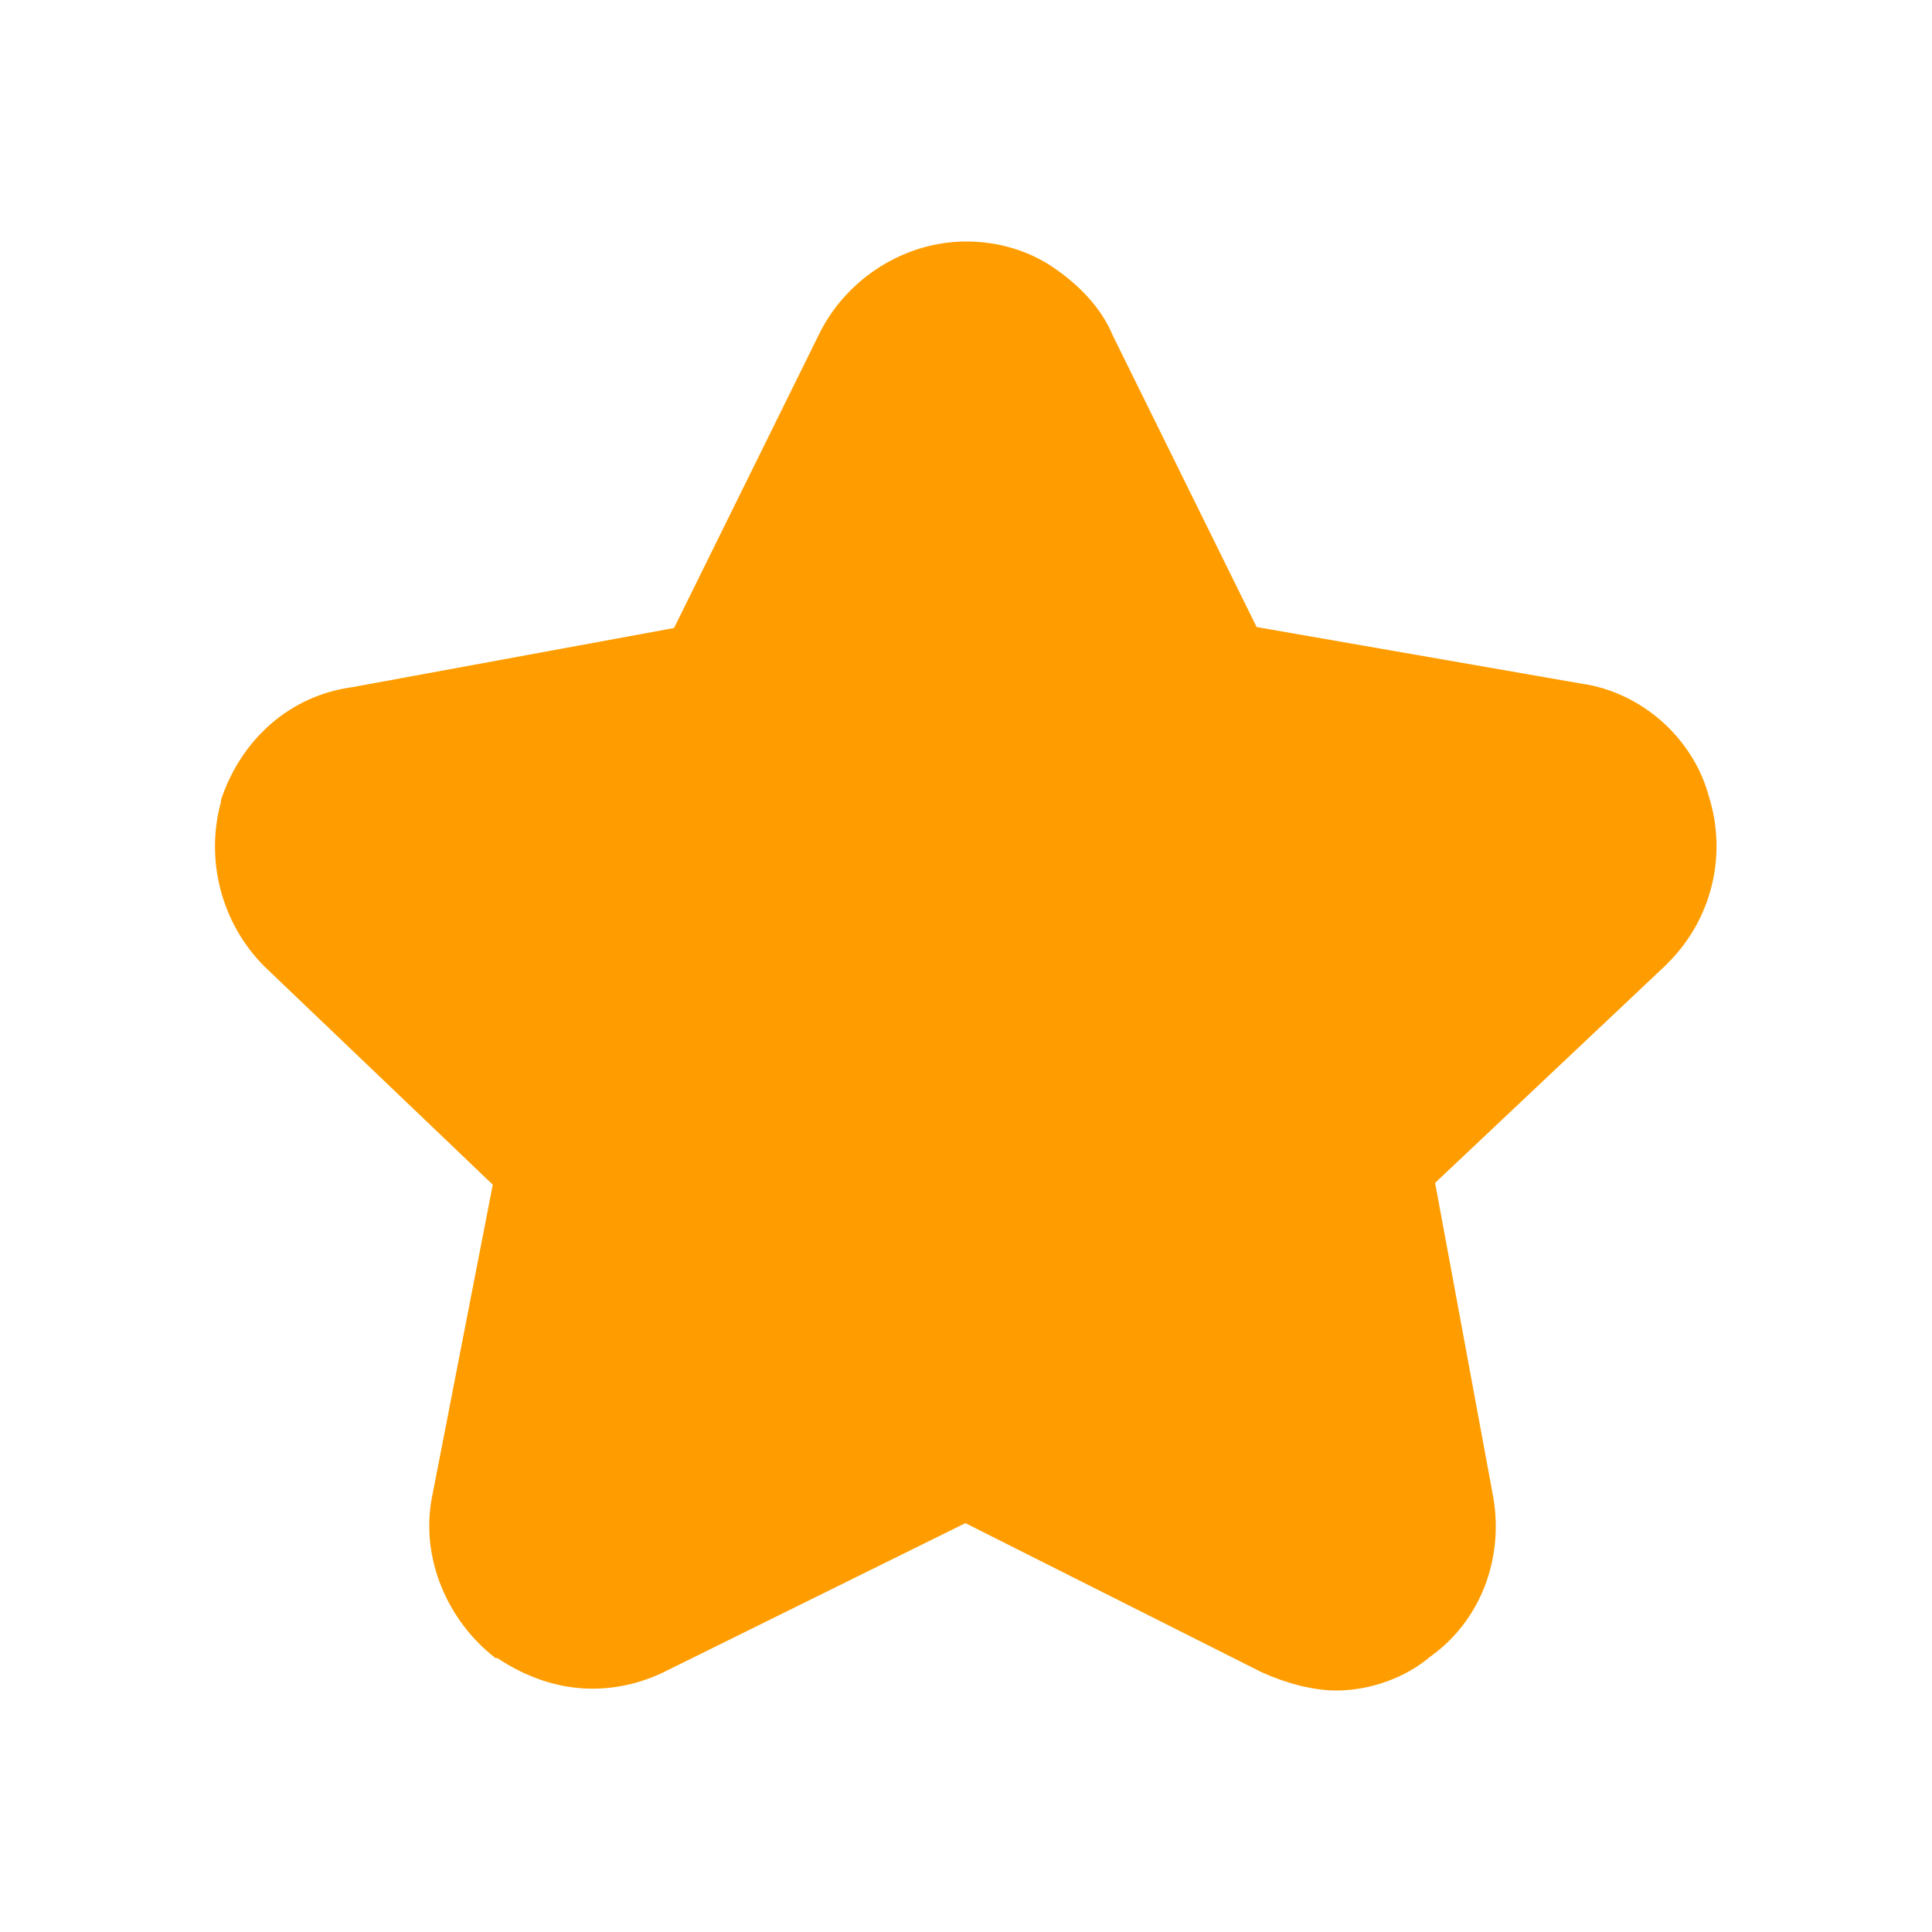
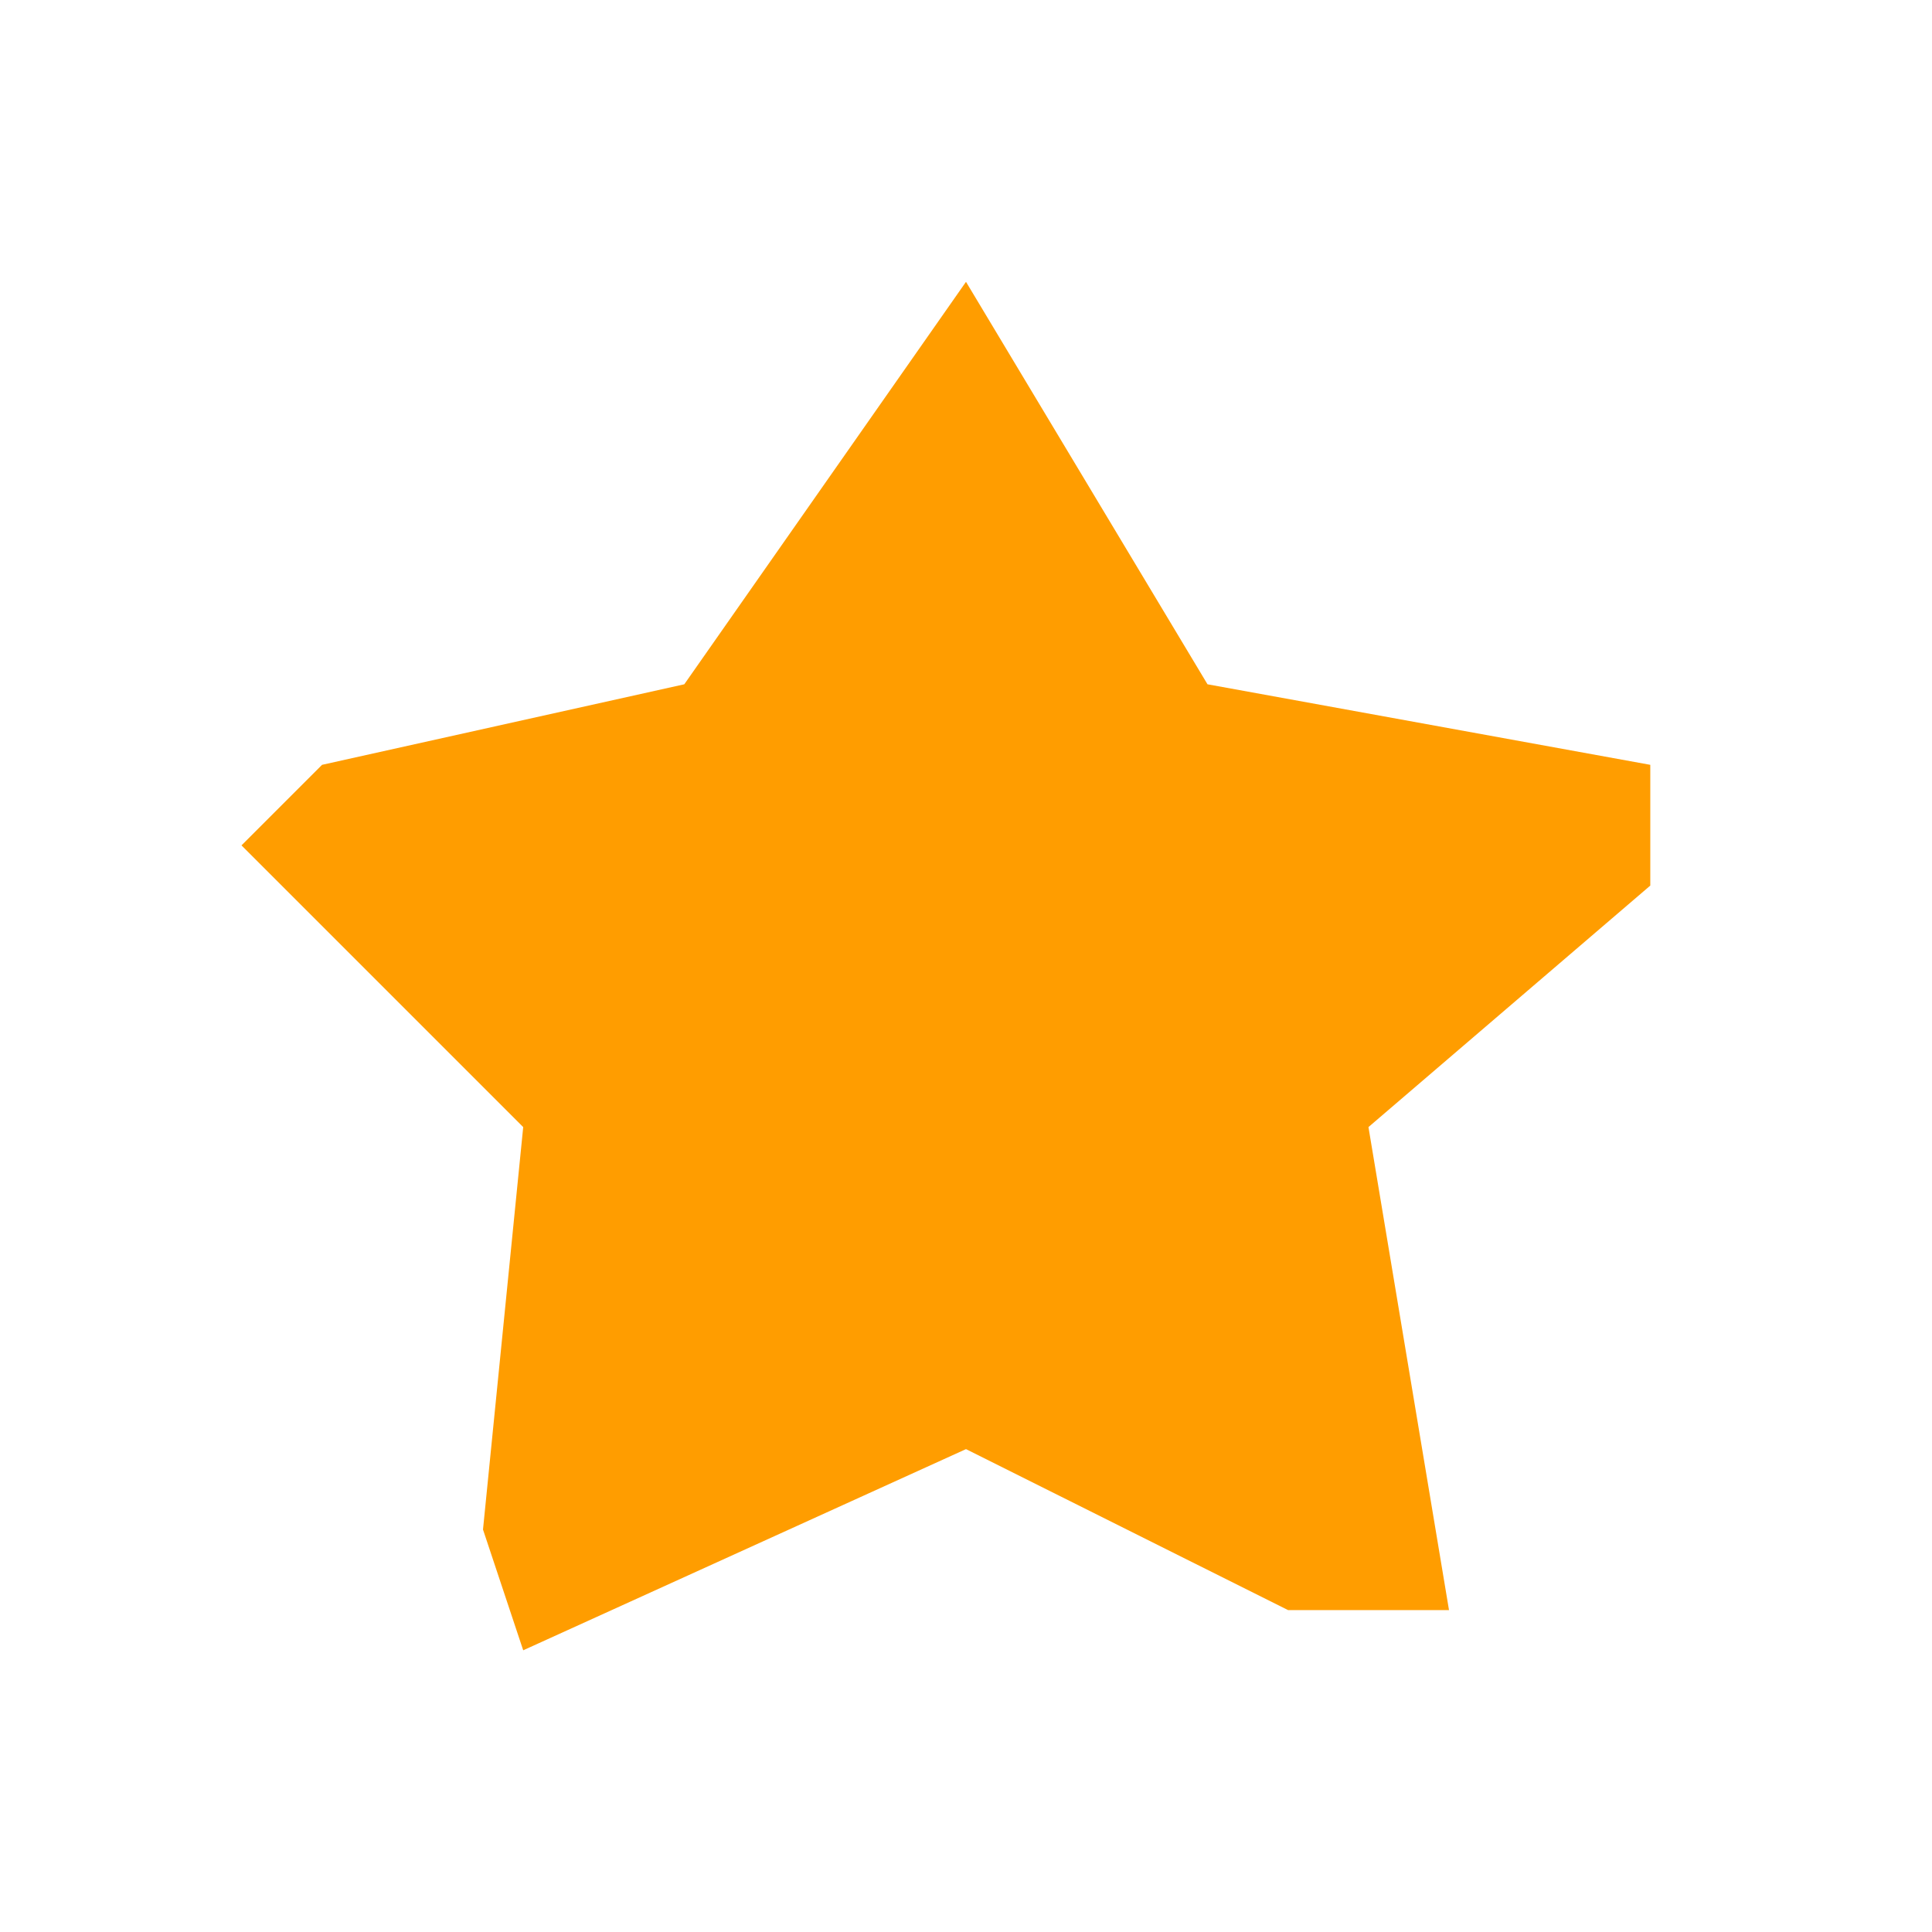
<svg xmlns="http://www.w3.org/2000/svg" width="16" height="16" viewBox="0 0 16 16" fill="none">
  <path d="M8 2.334L5.667 5.667L2.667 6.334L2 7.001L4.333 9.334L4 12.667L4.333 13.667L8 12.001L10.667 13.334H12L11.333 9.334L13.667 7.334V6.334L10 5.667L8 2.334Z" fill="#FF9D00" />
-   <path d="M11.066 14C10.874 14 10.645 13.939 10.445 13.847L7.995 12.614L5.529 13.832C5.337 13.931 5.123 13.985 4.908 13.985C4.617 13.985 4.349 13.885 4.12 13.732H4.104C3.698 13.418 3.484 12.897 3.576 12.407L4.081 9.811L2.19 8.004C1.83 7.644 1.699 7.116 1.83 6.641V6.625C1.998 6.12 2.404 5.76 2.917 5.691L5.582 5.201L6.792 2.75C7.022 2.299 7.497 2 8.002 2C8.255 2 8.508 2.069 8.722 2.214C8.937 2.36 9.121 2.551 9.213 2.773L10.407 5.193L13.088 5.66C13.593 5.729 14.022 6.112 14.152 6.595C14.306 7.085 14.175 7.613 13.815 7.973L13.8 7.989L11.885 9.796L12.368 12.407C12.452 12.913 12.261 13.426 11.839 13.724C11.64 13.893 11.349 14 11.066 14ZM10.897 12.905C10.982 12.943 11.043 12.951 11.066 12.951C11.127 12.951 11.173 12.935 11.211 12.905L11.227 12.89C11.334 12.805 11.38 12.698 11.357 12.576L10.767 9.428L10.974 9.221L13.088 7.246C13.172 7.146 13.21 7.031 13.157 6.909V6.886C13.134 6.786 13.034 6.694 12.927 6.679H12.904L9.695 6.12L8.263 3.202V3.187C8.225 3.103 8.11 3.034 8.002 3.034C7.895 3.034 7.788 3.103 7.727 3.21L6.287 6.112L3.07 6.702C2.917 6.725 2.856 6.832 2.818 6.916C2.795 7.039 2.833 7.177 2.909 7.261L5.245 9.451L5.153 9.742L4.602 12.591C4.579 12.698 4.64 12.828 4.732 12.905C4.778 12.943 4.839 12.966 4.901 12.966C4.947 12.966 5 12.951 5.046 12.928L5.062 12.913L7.995 11.465L10.897 12.905Z" fill="#FF9D00" />
</svg>